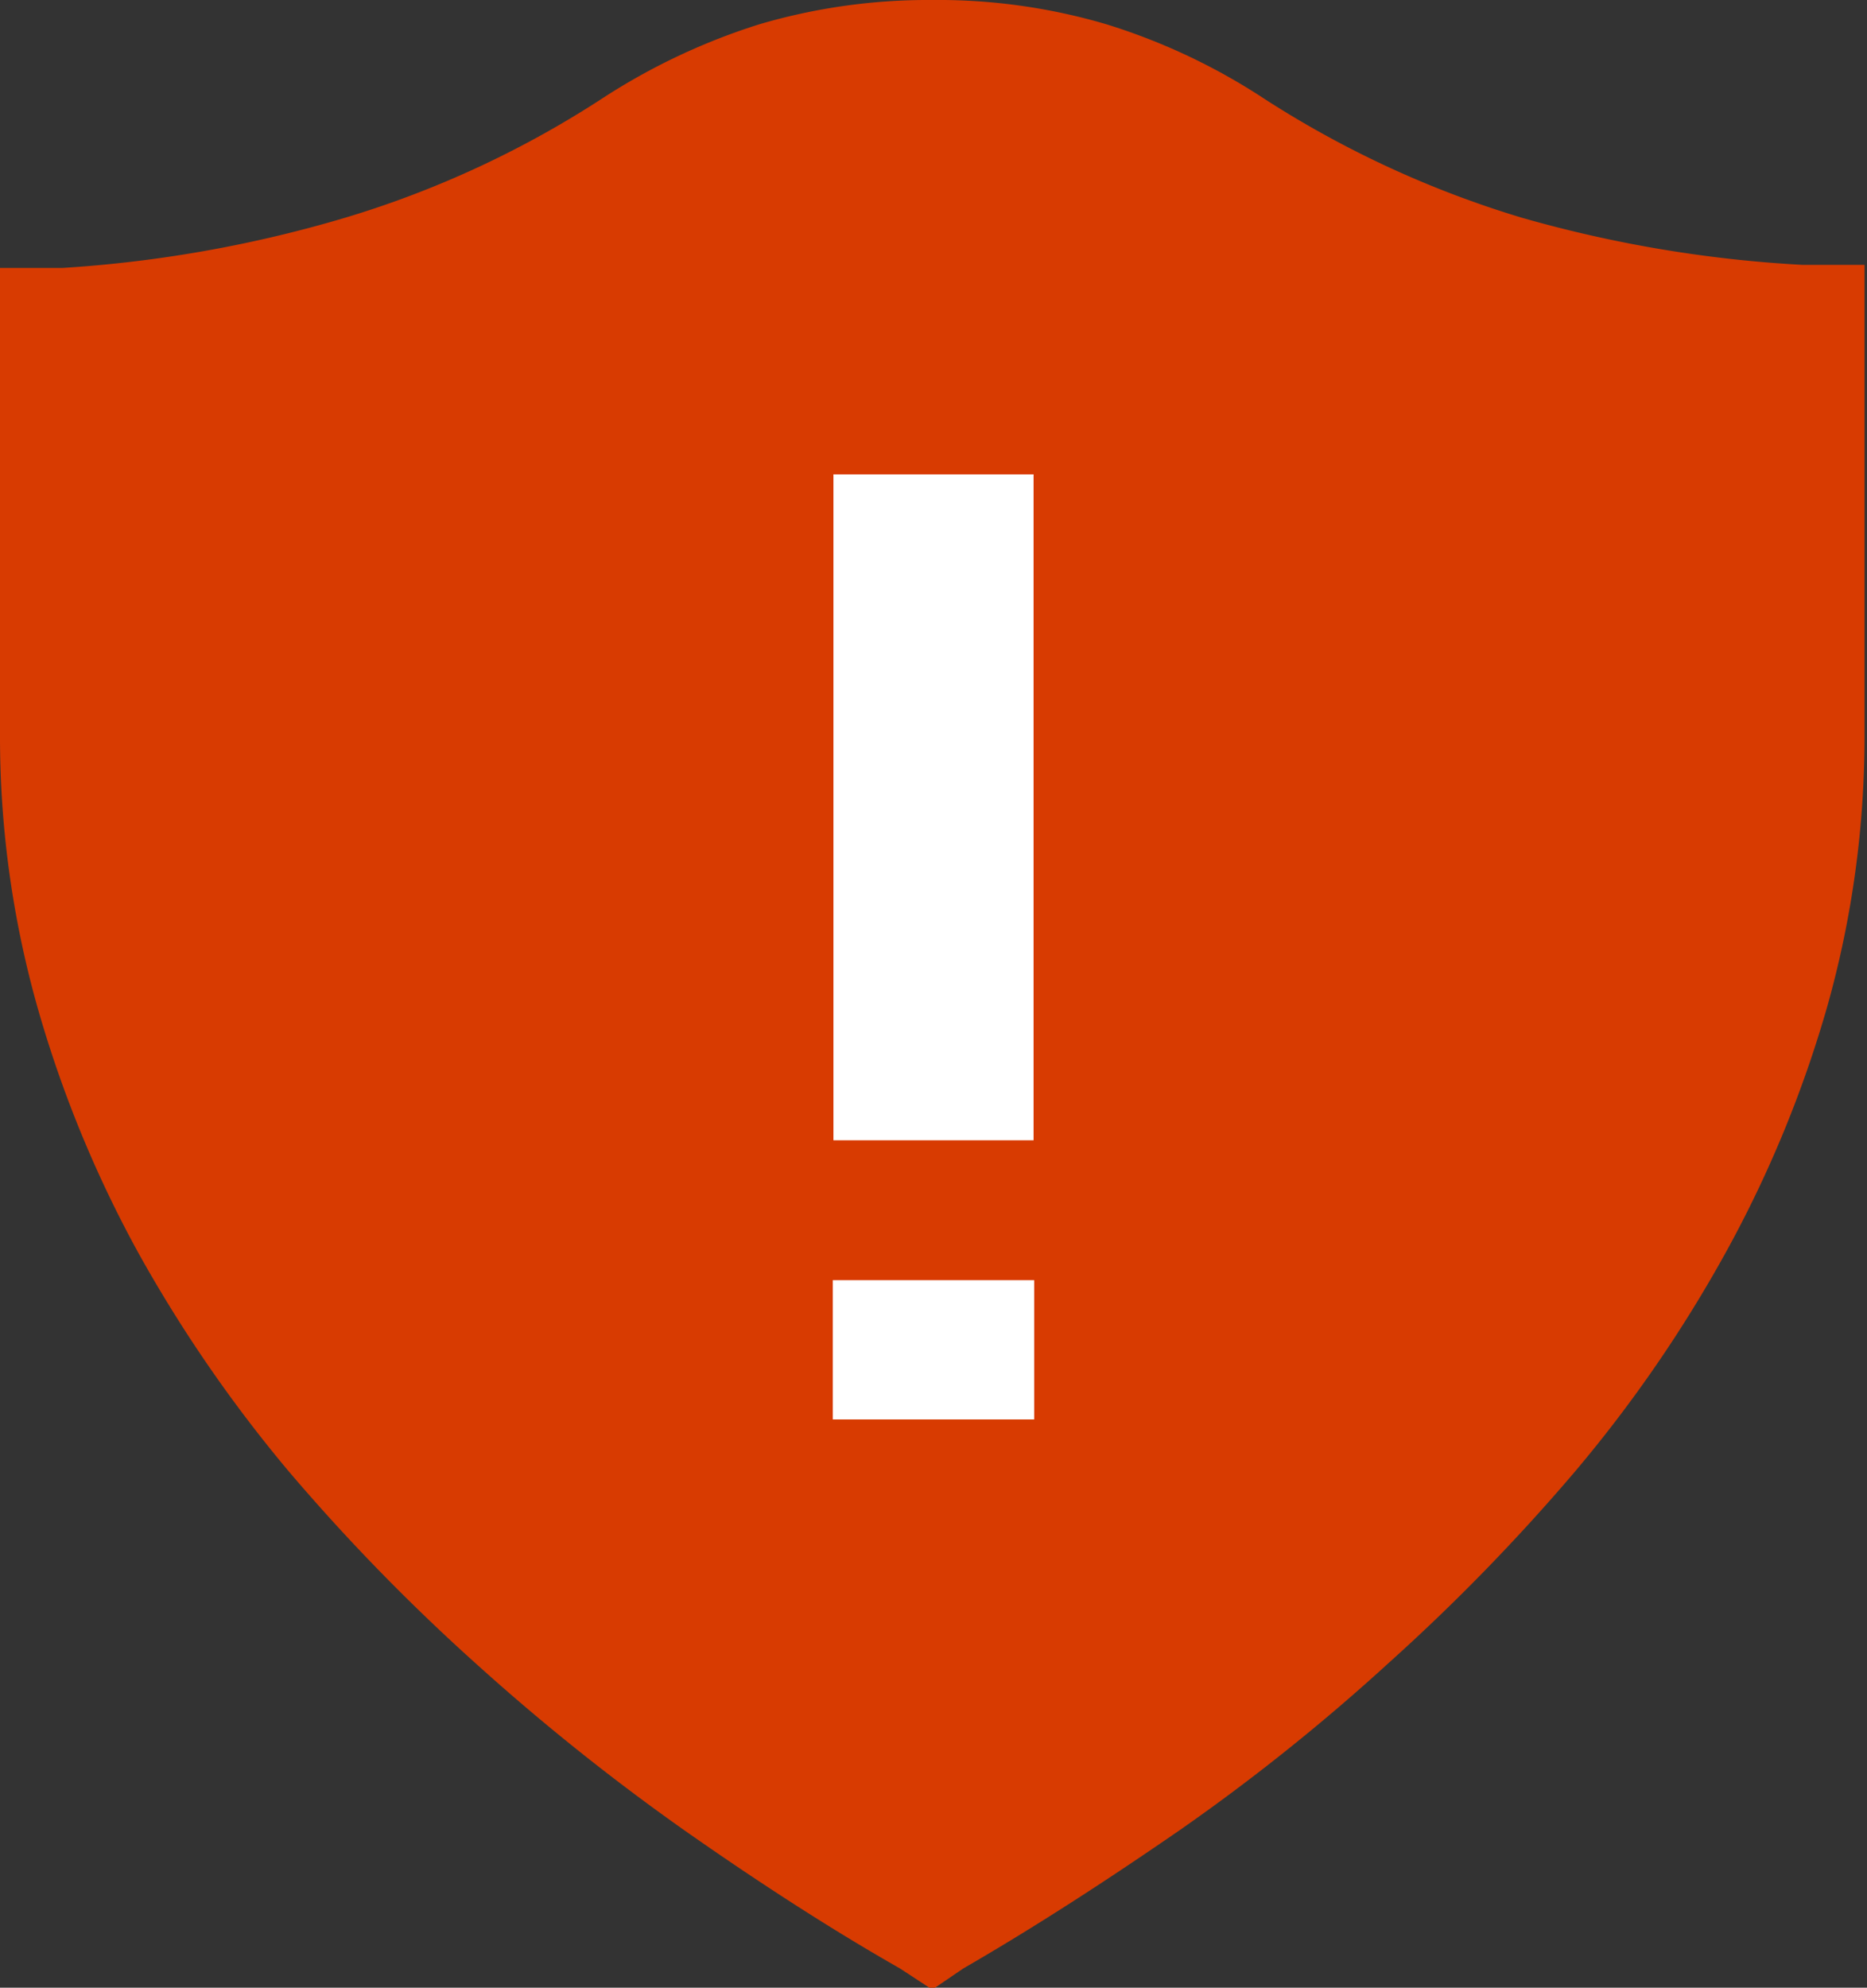
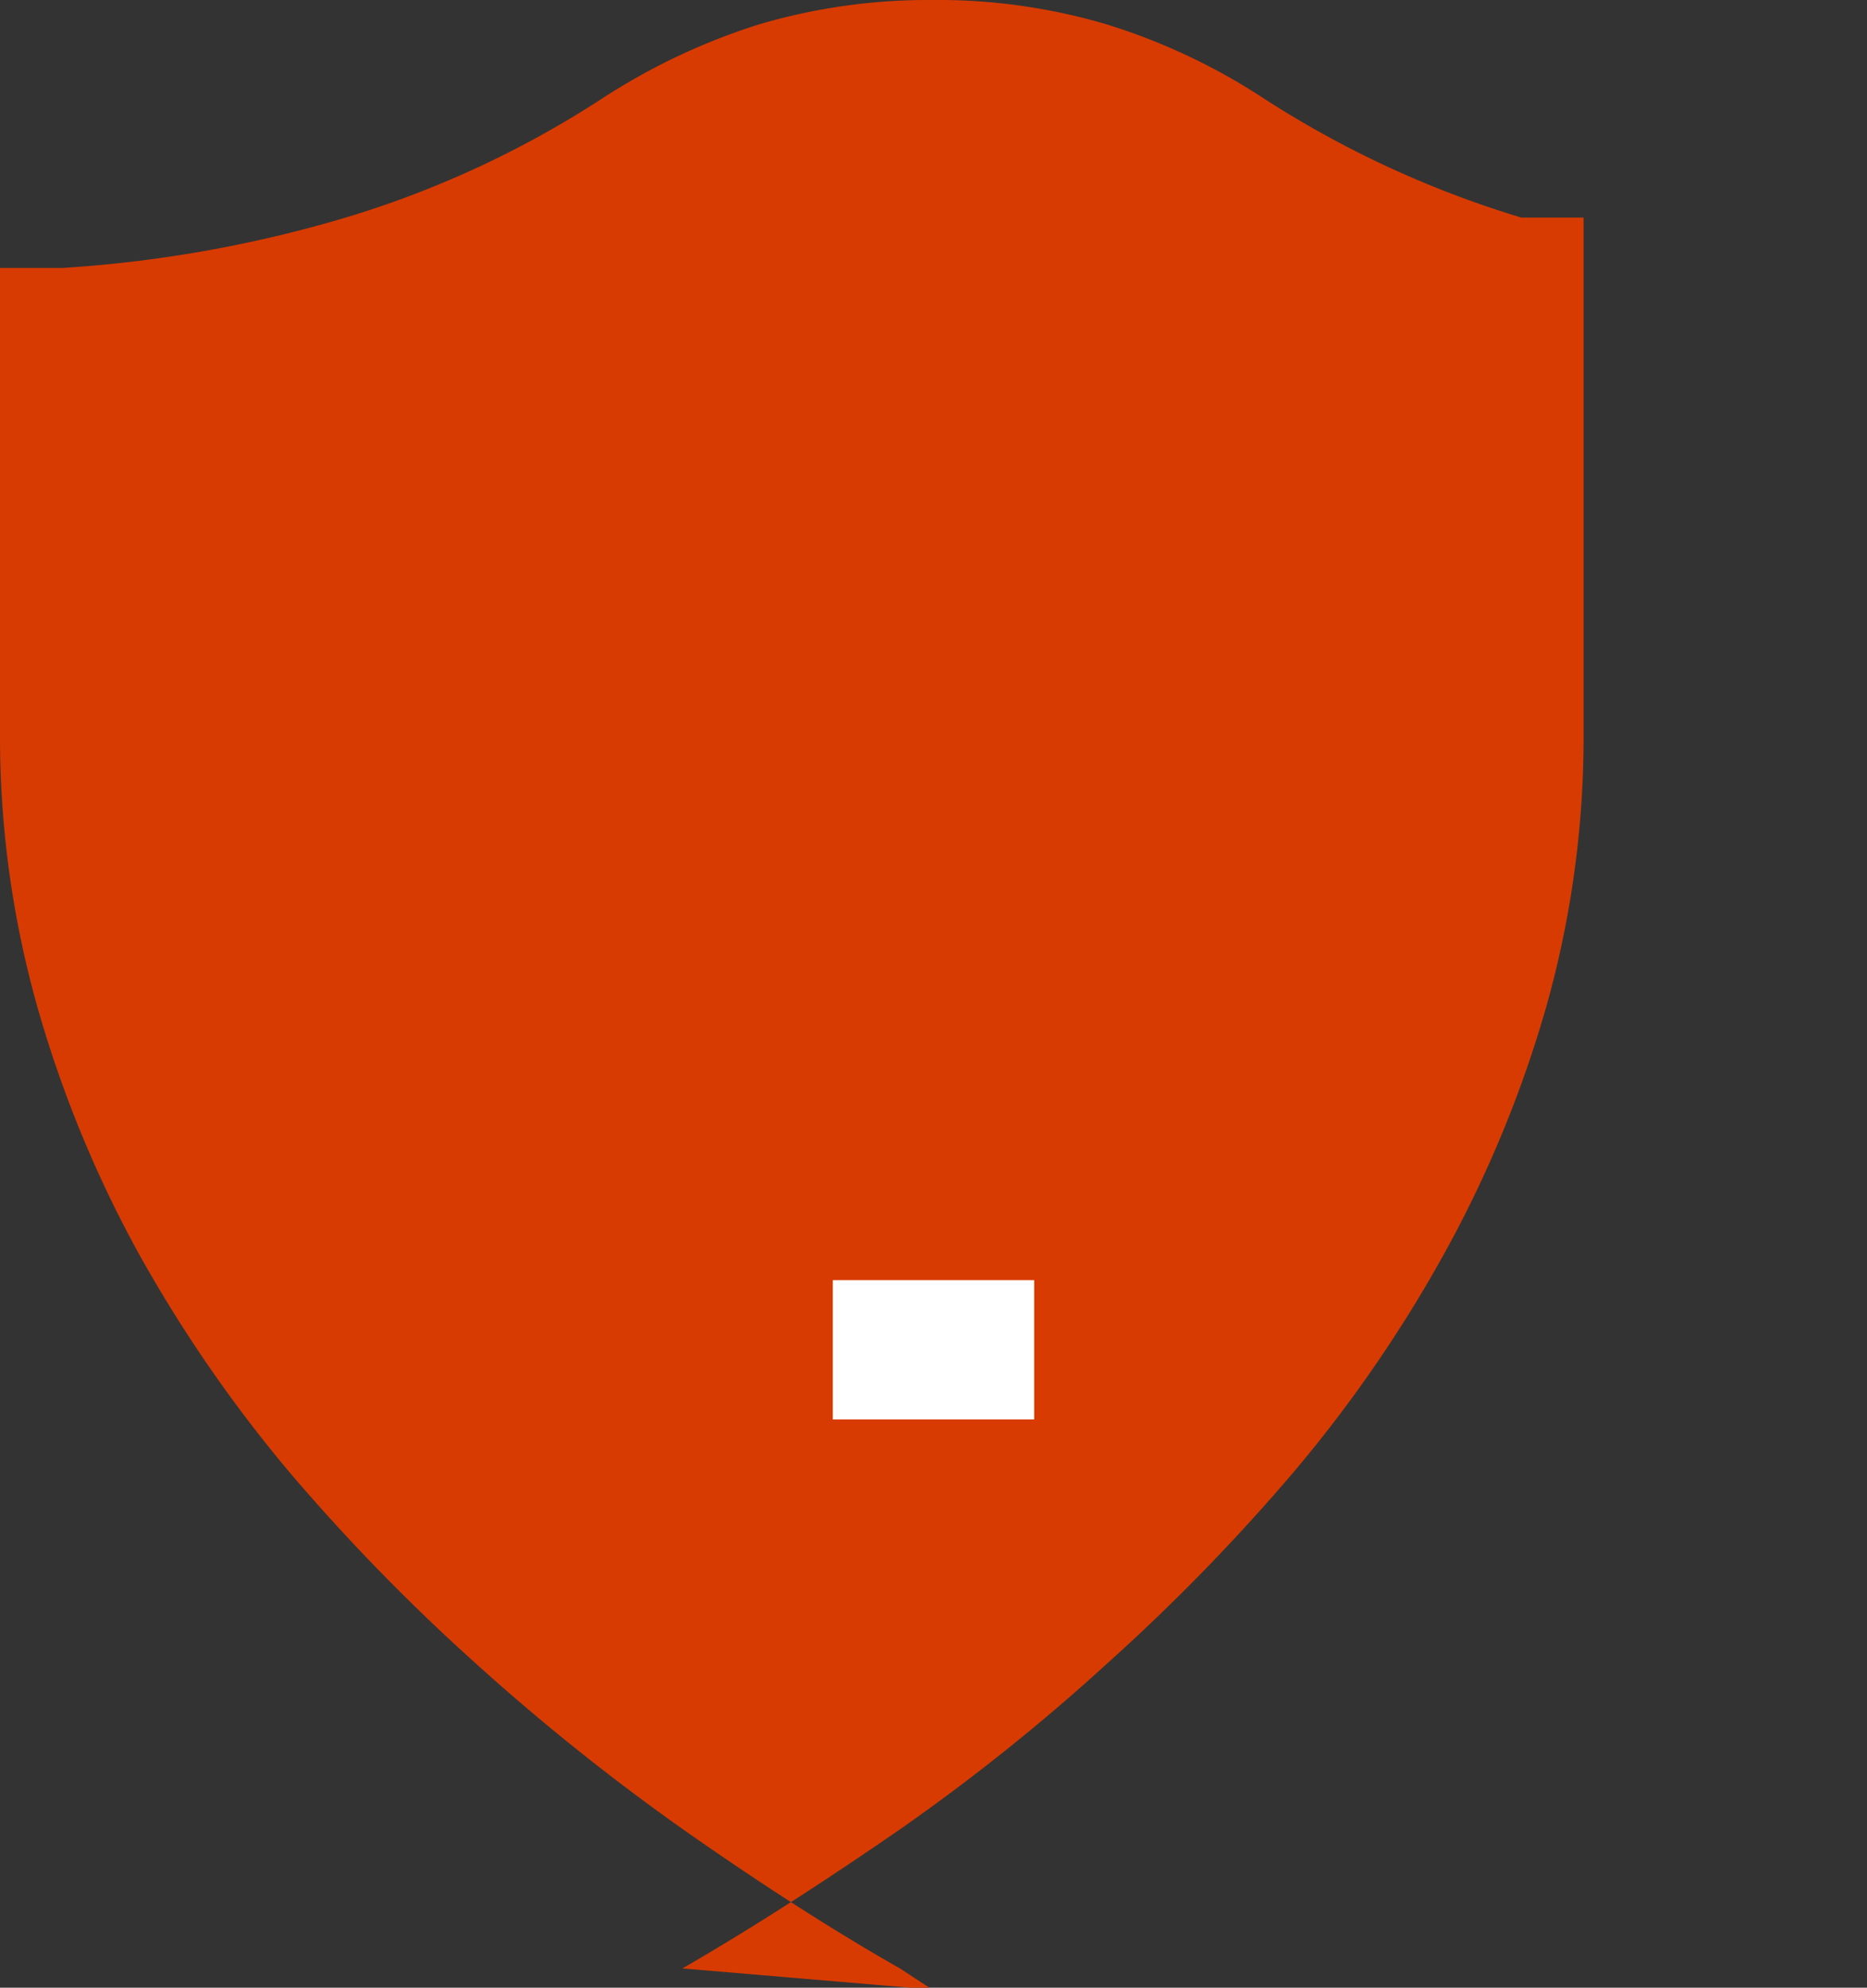
<svg xmlns="http://www.w3.org/2000/svg" viewBox="0 0 30.04 31.97">
  <rect x="0" y="0" width="30.04" height="31.97" fill="#333333" stroke="none" />
  <defs>
    <style>.cls-1{fill:#d83b01;}.cls-2{fill:#fff;}</style>
  </defs>
  <title>security</title>
  <g id="Layer_2" data-name="Layer 2">
    <g id="SYMBOLS">
      <g id="security">
-         <path class="cls-1" d="M14.48,31.66C13.32,31,12.14,30.23,11,29.43a35.74,35.74,0,0,1-3.35-2.68,32.13,32.13,0,0,1-3-3.08,22.4,22.4,0,0,1-2.43-3.53A19,19,0,0,1,.6,16.19,16,16,0,0,1,0,11.8V4.31l1,0A20.42,20.42,0,0,0,5.56,3.5,16,16,0,0,0,9.68,1.59,10.26,10.26,0,0,1,12.22.39,9.62,9.62,0,0,1,15,0a9.57,9.57,0,0,1,2.8.39A10,10,0,0,1,20.36,1.6a16.29,16.29,0,0,0,4.12,1.9A20.41,20.41,0,0,0,29,4.26l1,0V11.8a16,16,0,0,1-.6,4.39,19,19,0,0,1-1.63,3.95,21.74,21.74,0,0,1-2.43,3.53,32.13,32.13,0,0,1-3,3.08,32.77,32.77,0,0,1-3.35,2.68c-1.16.8-2.33,1.56-3.49,2.23L15,32Z" />
-         <polyline class="cls-2" points="16.63 7.63 16.63 18.34 13.41 18.34 13.41 7.63 16.63 7.63" />
+         <path class="cls-1" d="M14.48,31.66C13.32,31,12.14,30.23,11,29.43a35.74,35.74,0,0,1-3.35-2.68,32.13,32.13,0,0,1-3-3.08,22.4,22.4,0,0,1-2.43-3.53A19,19,0,0,1,.6,16.19,16,16,0,0,1,0,11.8V4.31l1,0A20.42,20.42,0,0,0,5.56,3.5,16,16,0,0,0,9.68,1.59,10.26,10.26,0,0,1,12.22.39,9.62,9.62,0,0,1,15,0a9.57,9.57,0,0,1,2.8.39A10,10,0,0,1,20.36,1.6a16.29,16.29,0,0,0,4.12,1.9l1,0V11.8a16,16,0,0,1-.6,4.39,19,19,0,0,1-1.63,3.95,21.74,21.74,0,0,1-2.43,3.53,32.13,32.13,0,0,1-3,3.08,32.77,32.77,0,0,1-3.35,2.68c-1.16.8-2.33,1.56-3.49,2.23L15,32Z" />
        <rect class="cls-2" x="13.4" y="20.59" width="3.24" height="2.24" />
      </g>
    </g>
  </g>
</svg>